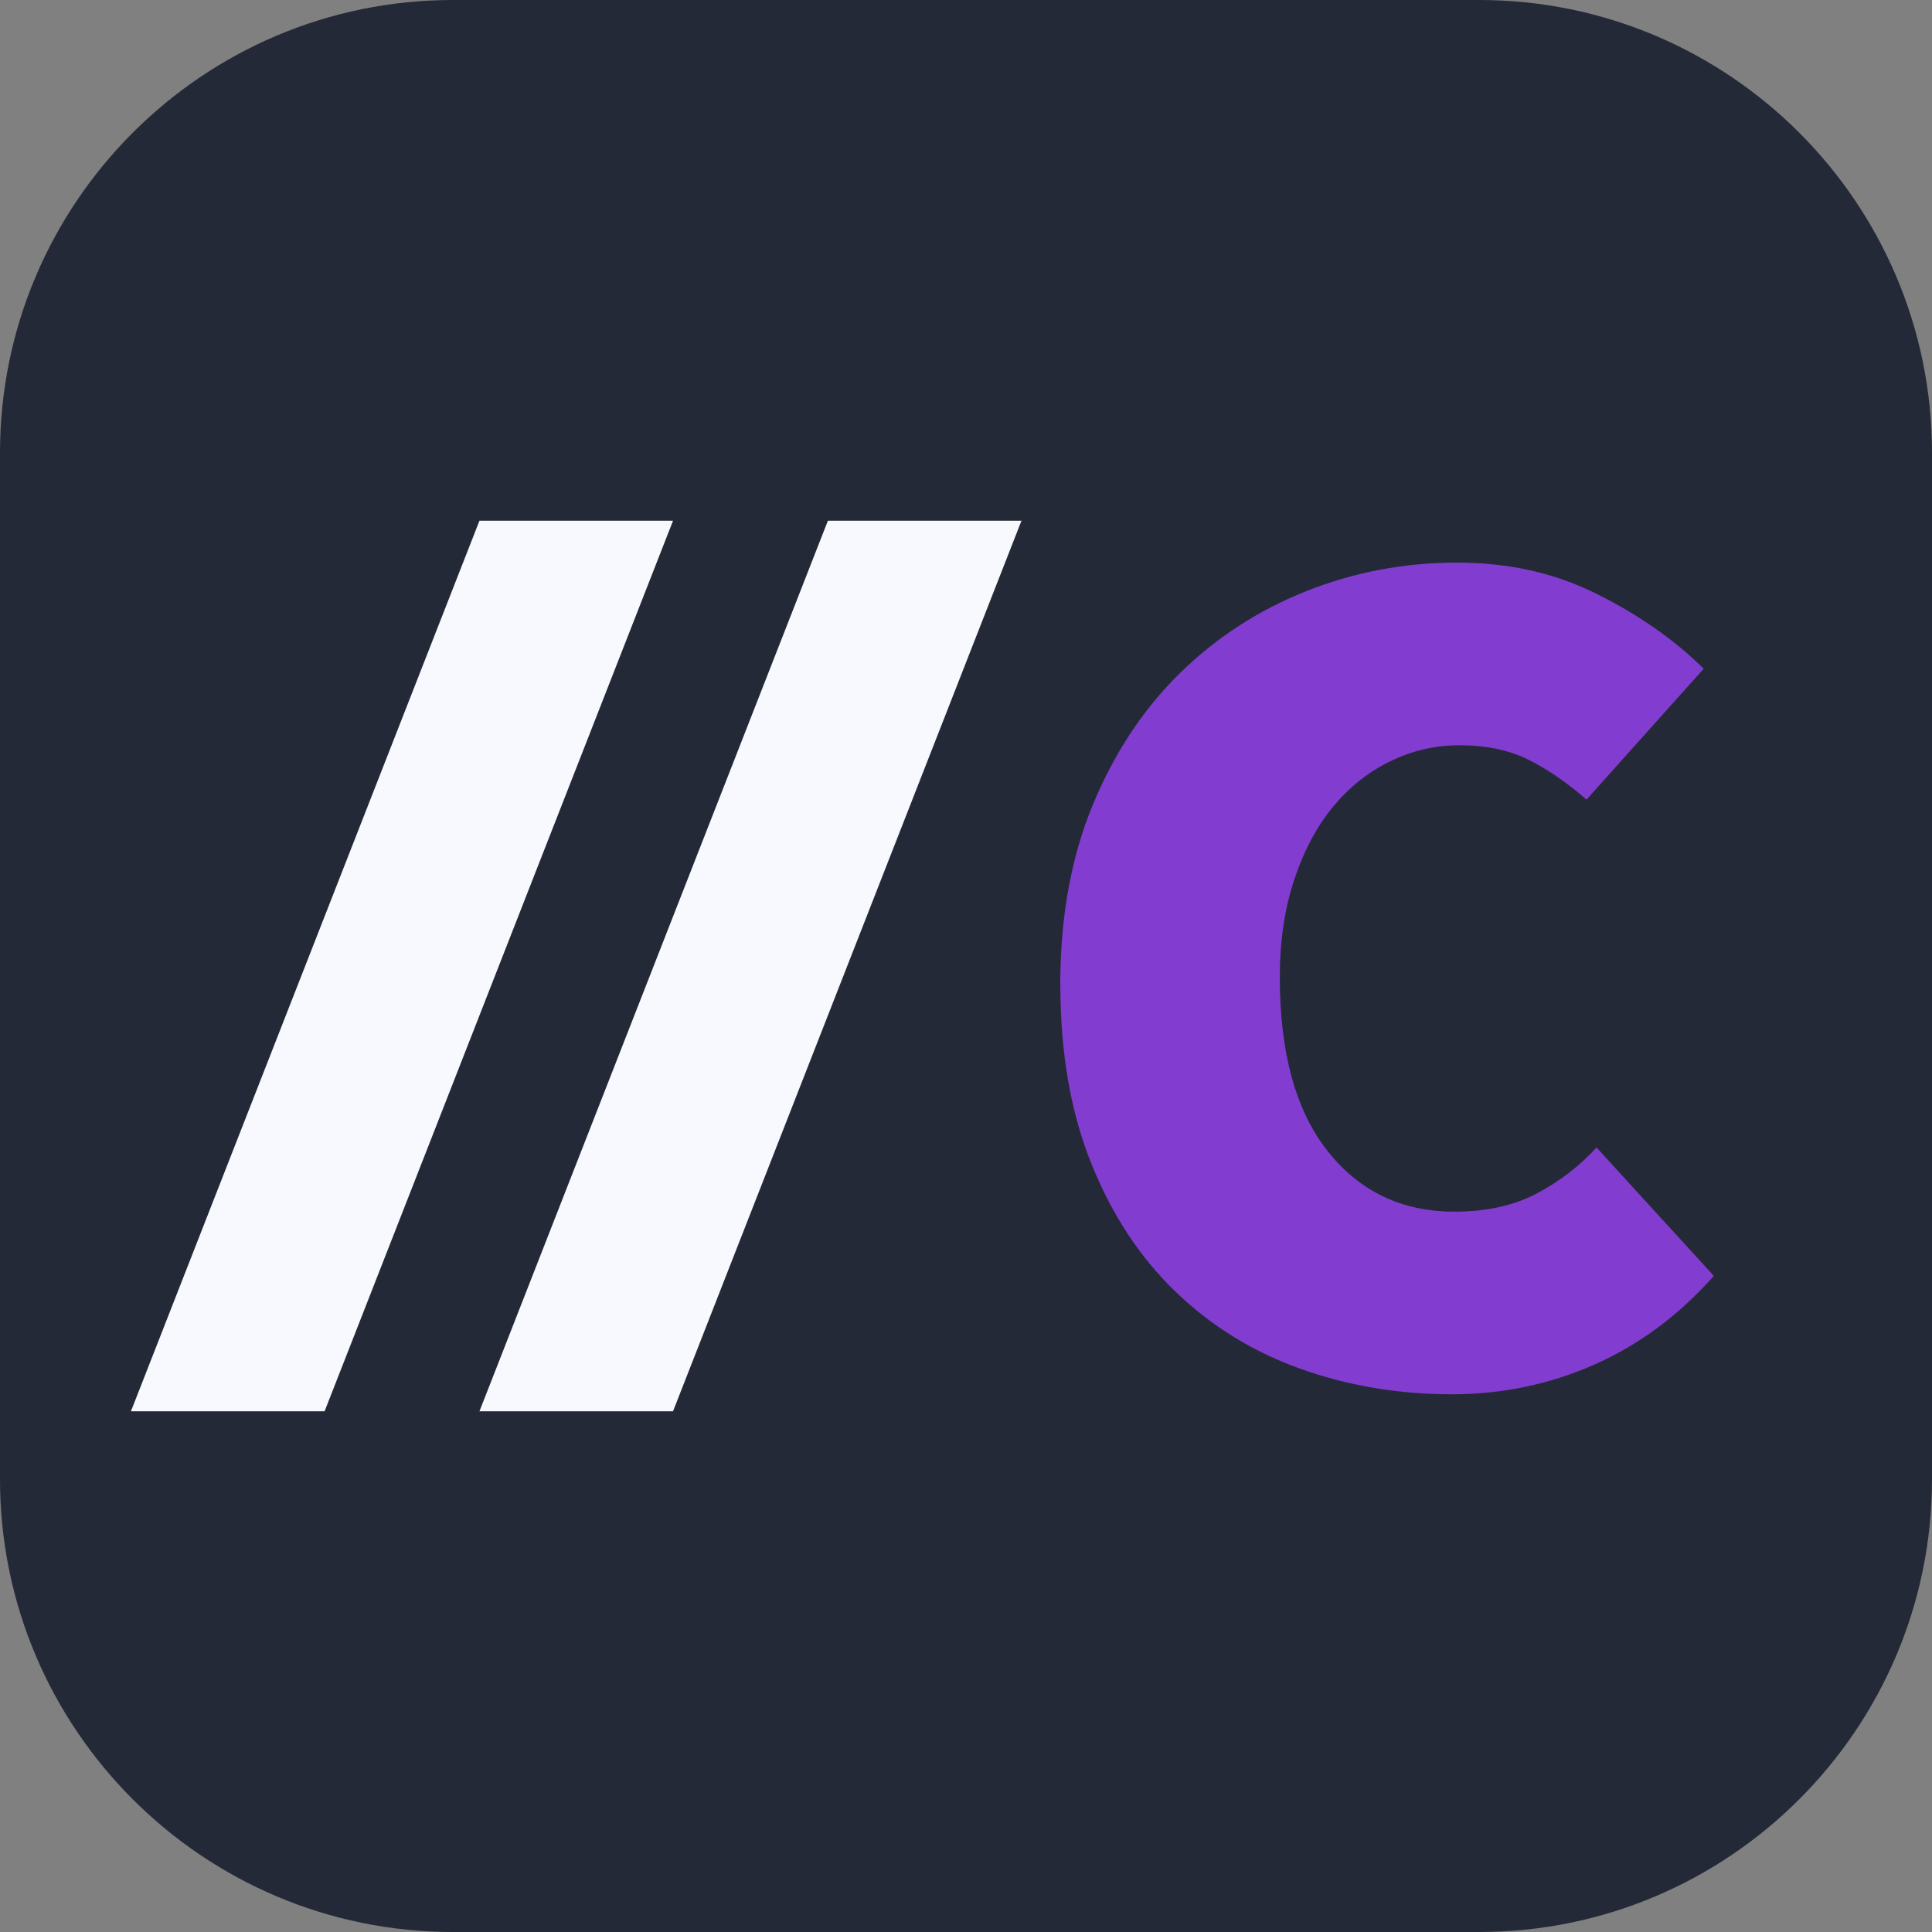
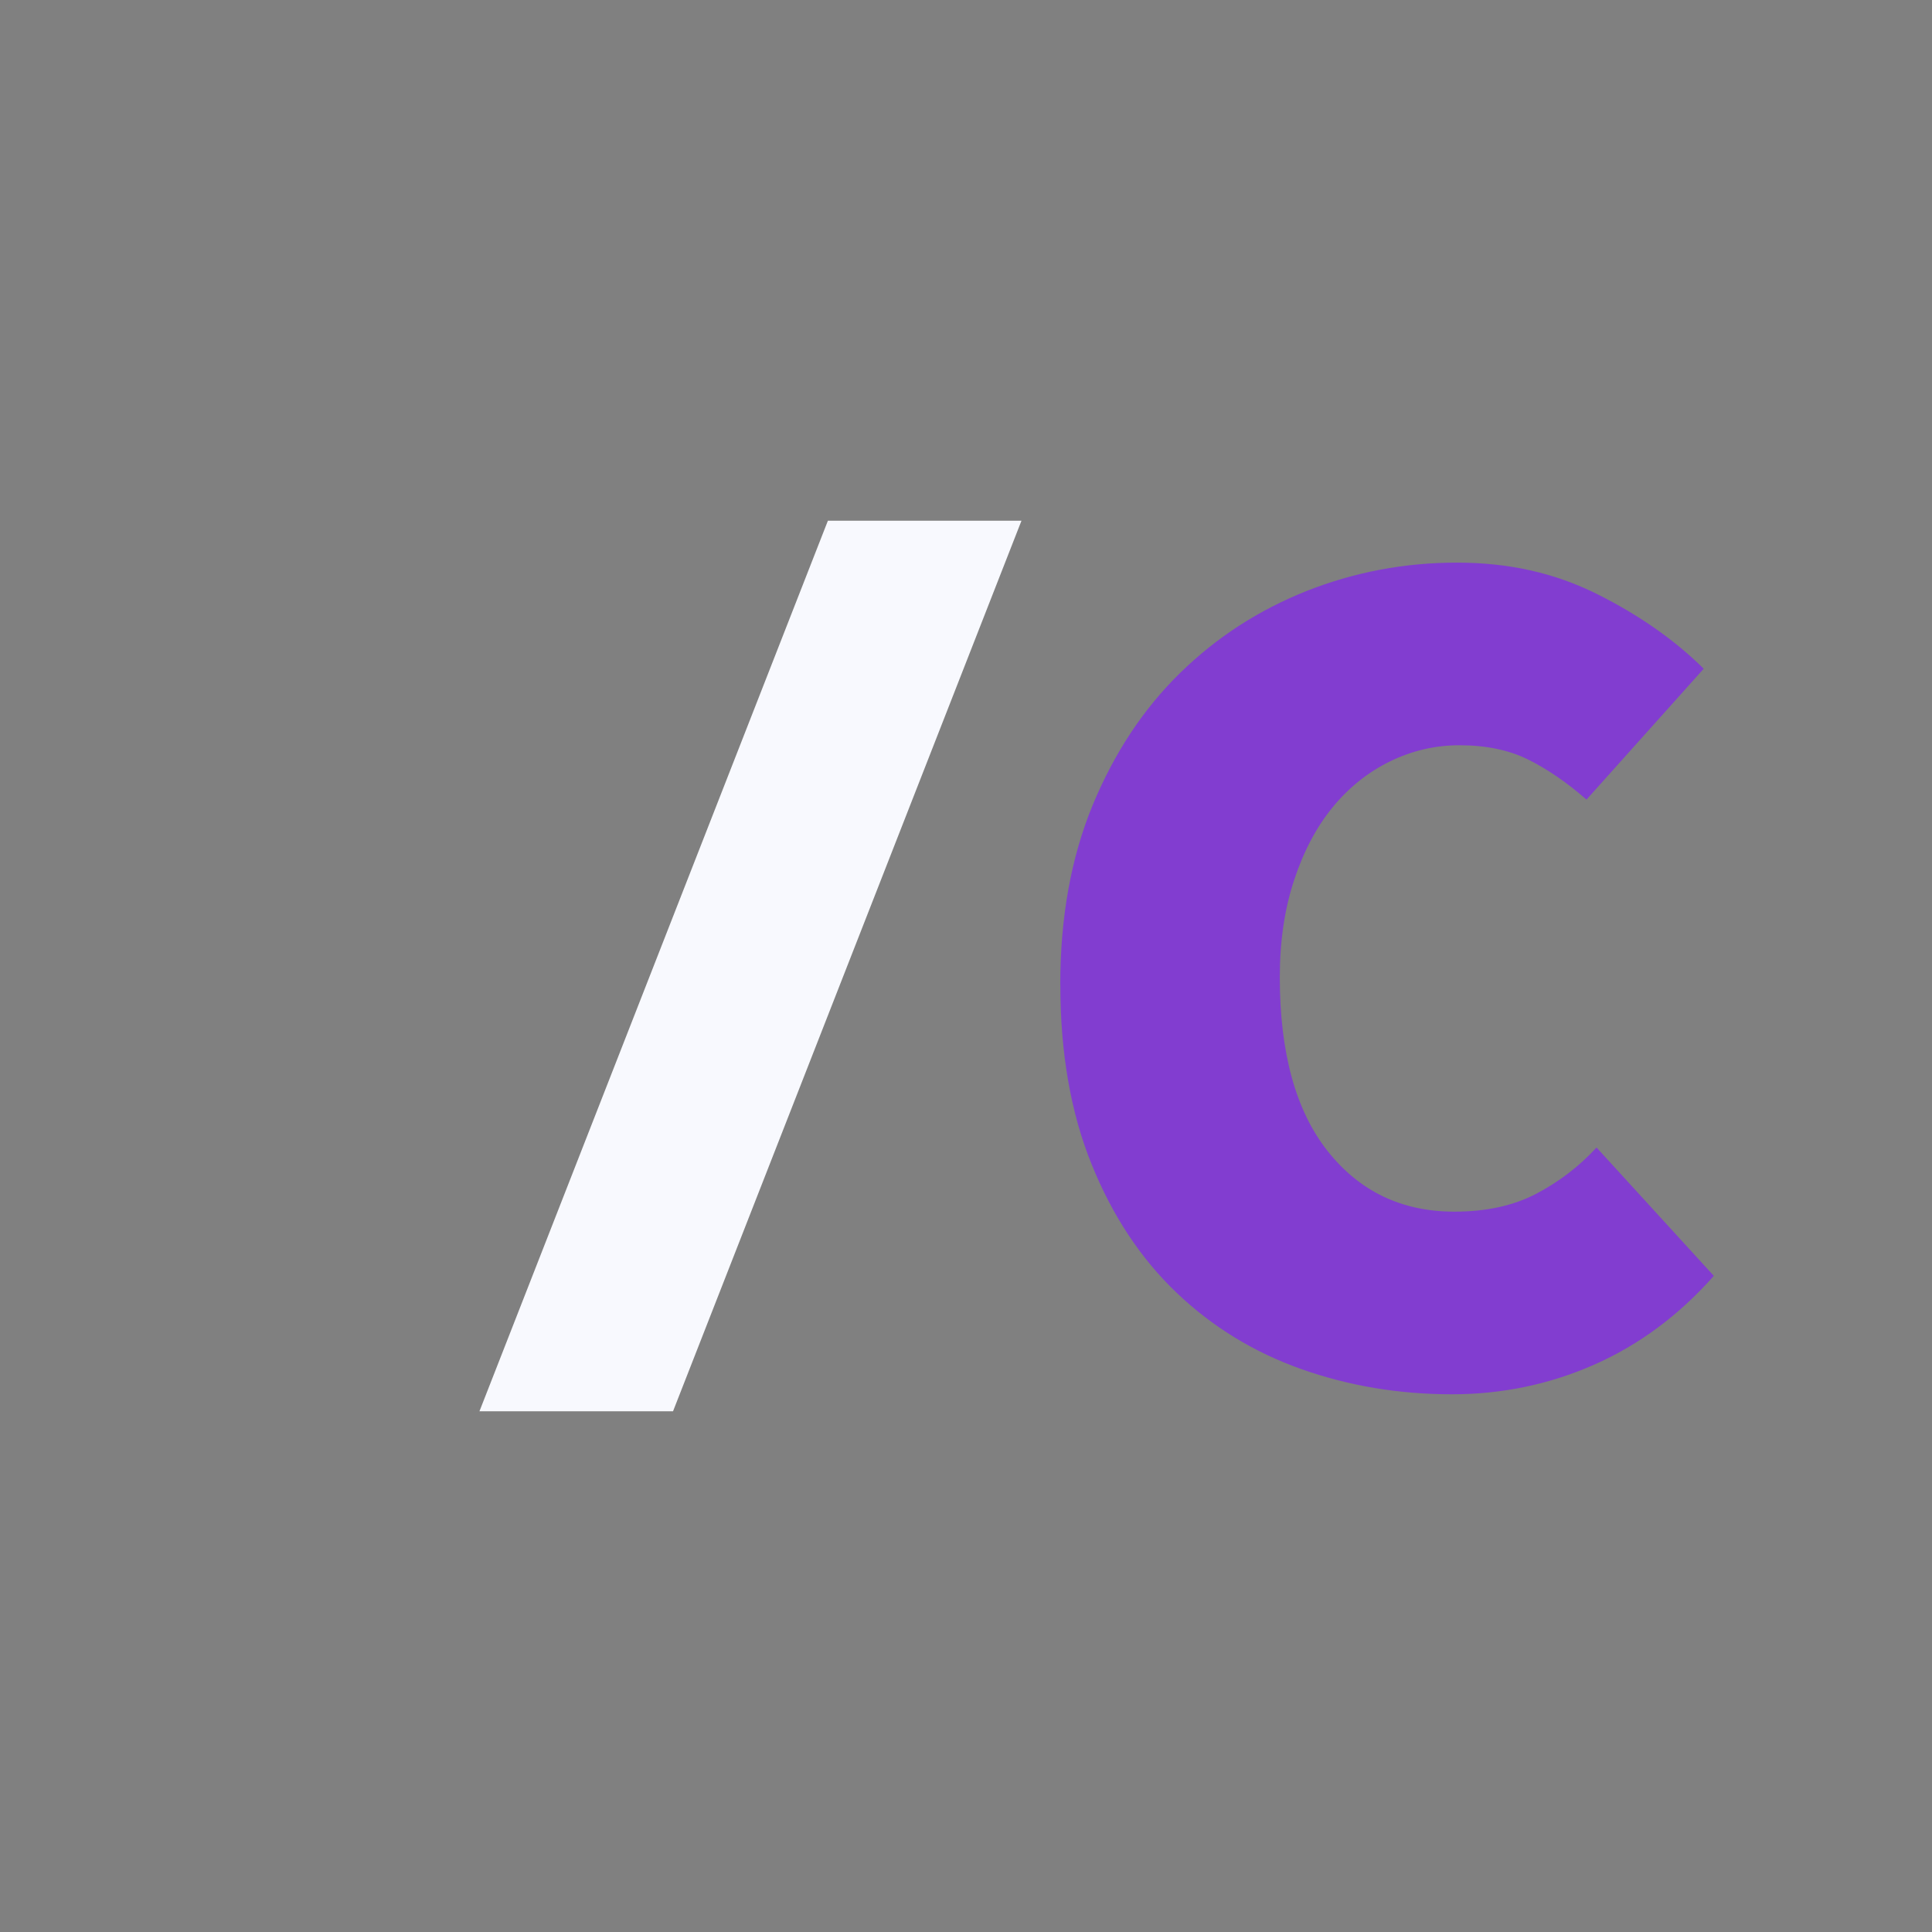
<svg xmlns="http://www.w3.org/2000/svg" id="Layer_1" data-name="Layer 1" viewBox="0 0 256 256" width="48" height="48">
  <rect x="0" y="0" width="256" height="256" fill="#808080" stroke="none" />
  <defs>
    <style>      .cls-1 {        fill: #823dd0;      }      .cls-1, .cls-2 {        fill-rule: evenodd;      }      .cls-3 {        fill: #242938;      }      .cls-2 {        fill: #f8f9fe;      }    </style>
  </defs>
-   <path class="cls-3" d="M60,0H196c33.1,0,60,26.9,60,60V196c0,33.1-26.9,60-60,60H60c-33.1,0-60-26.9-60-60V60C0,26.9,26.9,0,60,0Z" />
  <g>
    <polygon class="cls-2" points="135.35 69 89.18 187 63.53 187 109.7 69 135.35 69" />
-     <polygon class="cls-2" points="89.18 69 43.01 187 17.35 187 63.53 69 89.18 69" />
    <path class="cls-1" d="M140.49,130.48c0-8.94,1.44-16.87,4.29-23.79,2.87-6.93,6.72-12.75,11.57-17.5,4.84-4.74,10.44-8.36,16.78-10.88,6.33-2.5,12.96-3.76,19.91-3.76s13.02,1.39,18.59,4.17c5.56,2.78,10.27,6.08,14.12,9.89l-15.53,17.34c-2.64-2.3-5.23-4.07-7.76-5.32-2.53-1.25-5.56-1.88-9.08-1.88-3.2,0-6.26,.71-9.18,2.13-2.91,1.42-5.44,3.44-7.59,6.05-2.15,2.62-3.86,5.83-5.12,9.65-1.27,3.81-1.91,8.12-1.91,12.91,0,10.03,2.12,17.72,6.36,23.06,4.24,5.34,9.83,8,16.78,8,4.18,0,7.79-.78,10.82-2.36,3.03-1.59,5.71-3.63,8.01-6.14l15.54,17.01c-4.63,5.23-9.92,9.15-15.86,11.77-5.95,2.62-12.23,3.92-18.83,3.92-7.06,0-13.72-1.12-20-3.35s-11.79-5.61-16.52-10.13c-4.74-4.53-8.49-10.19-11.24-17.01-2.76-6.81-4.14-14.74-4.14-23.79Z" />
  </g>
</svg>